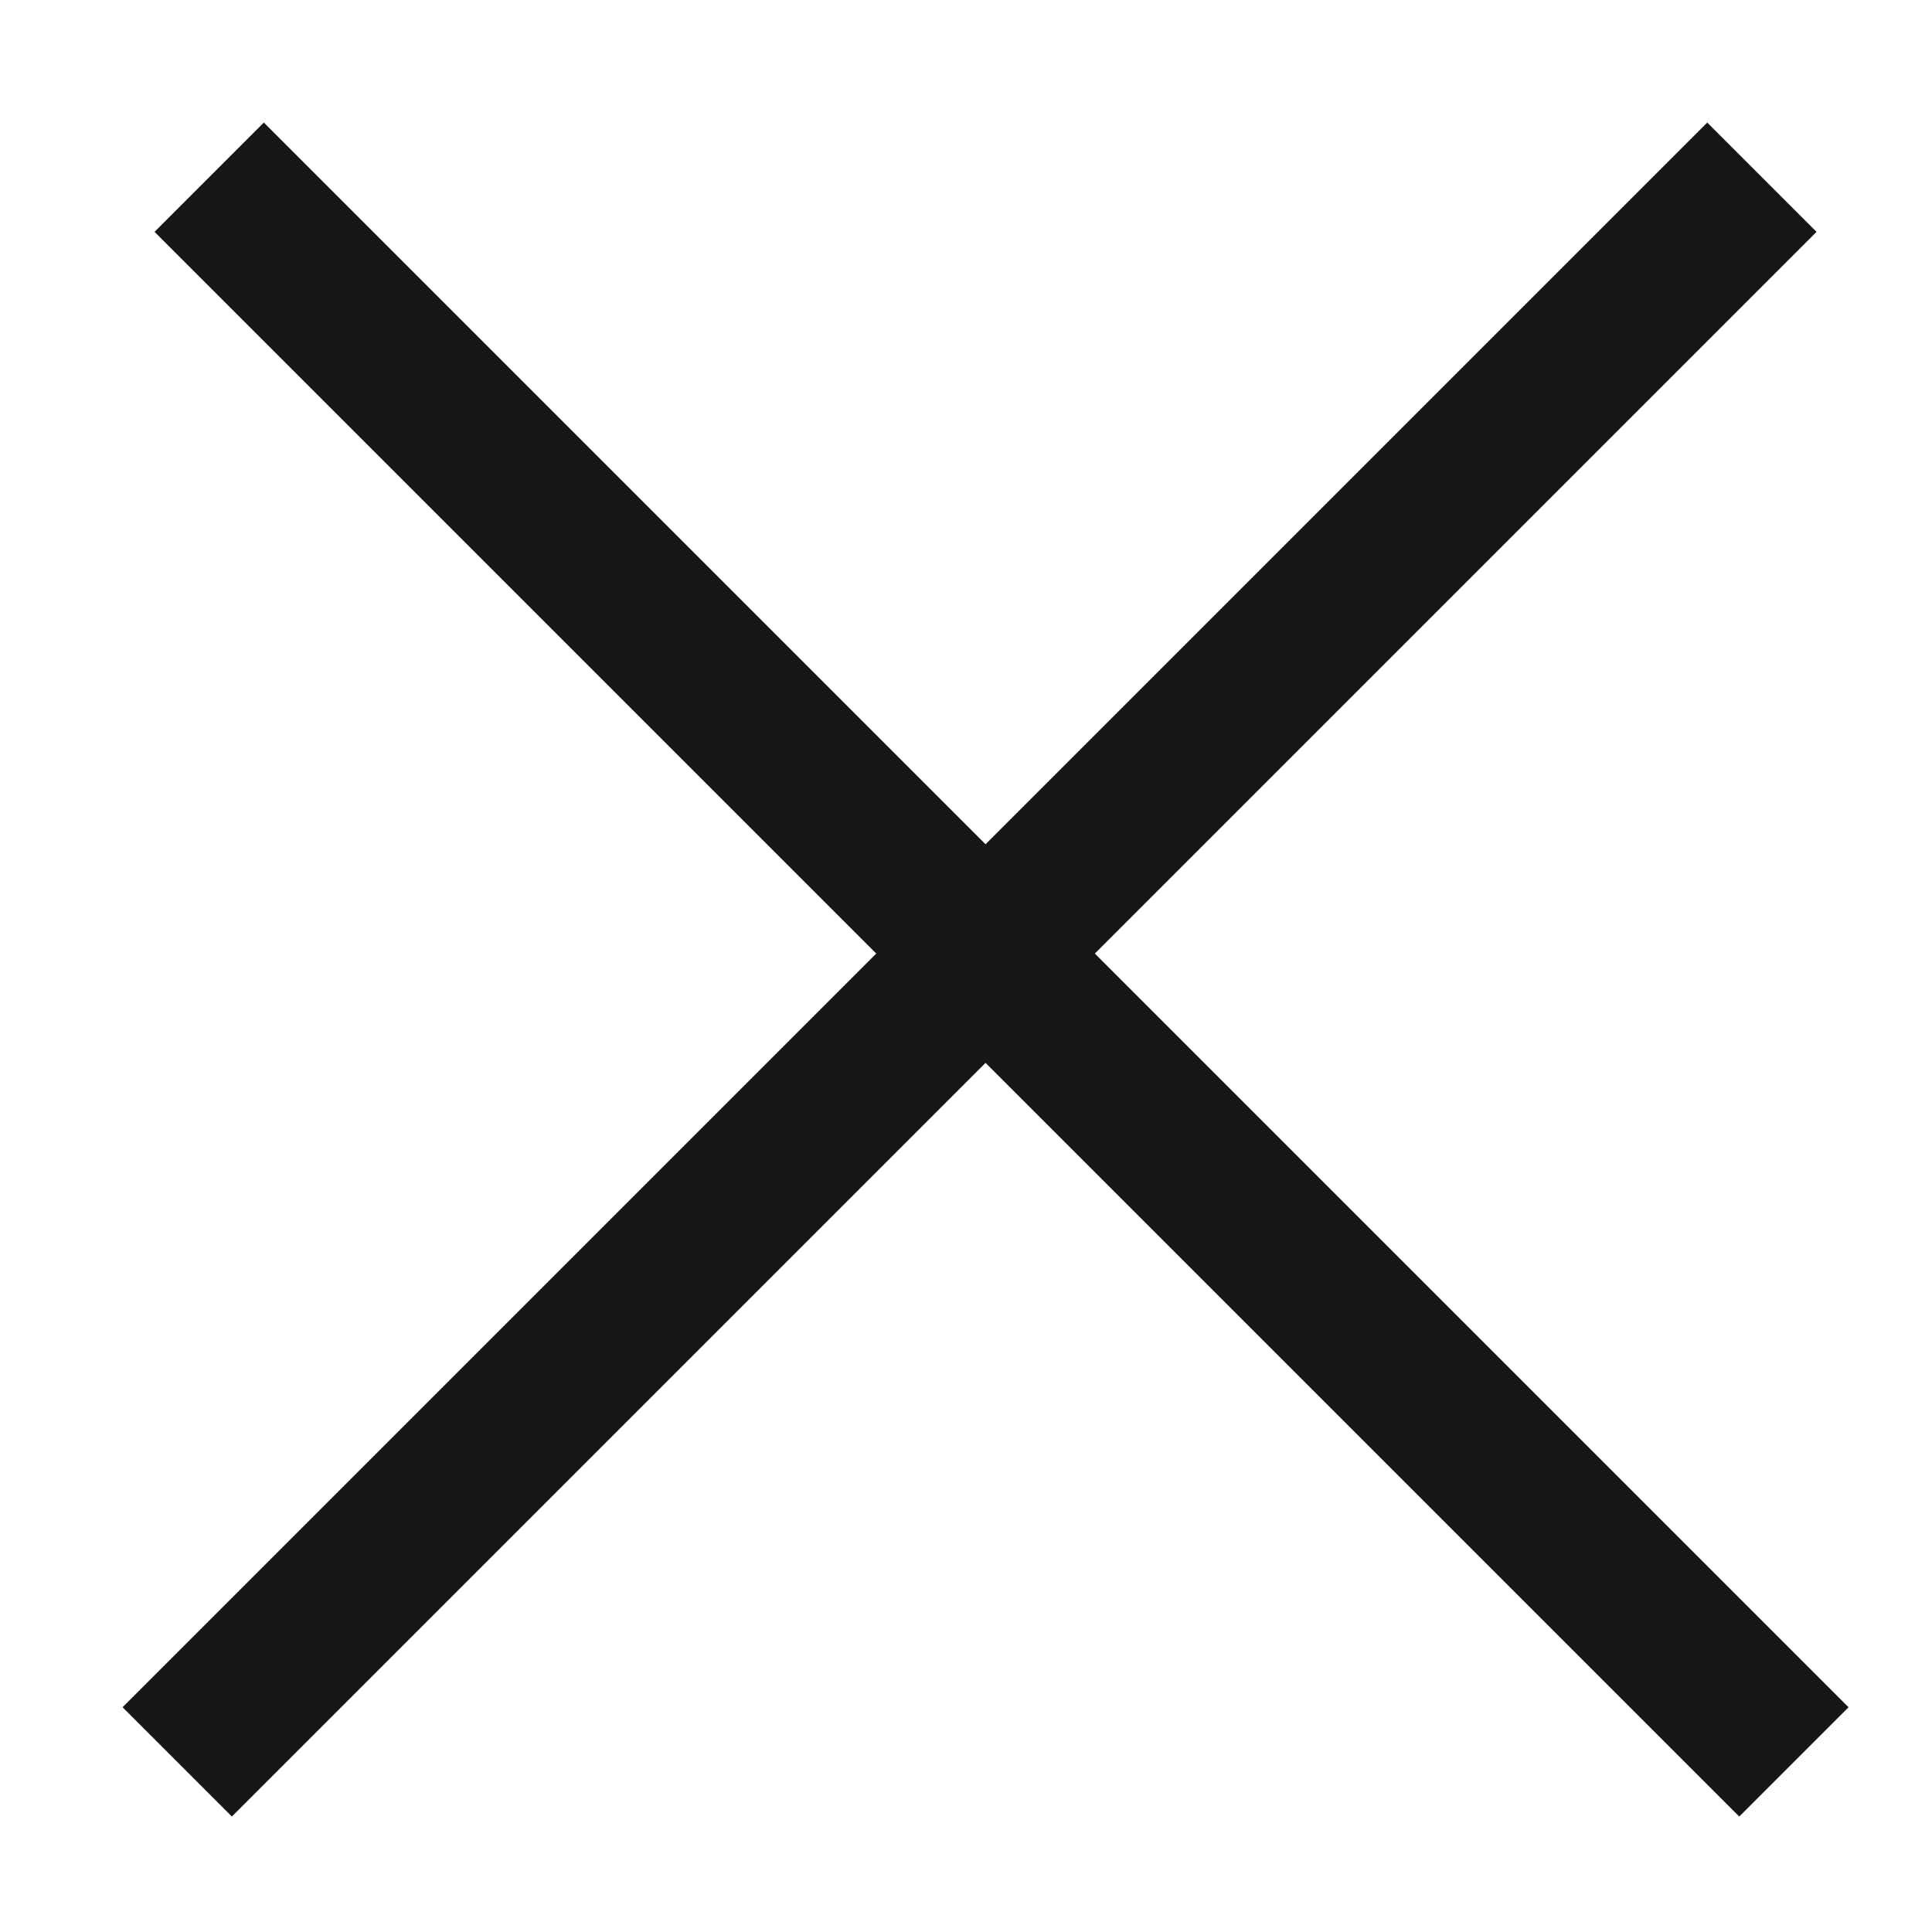
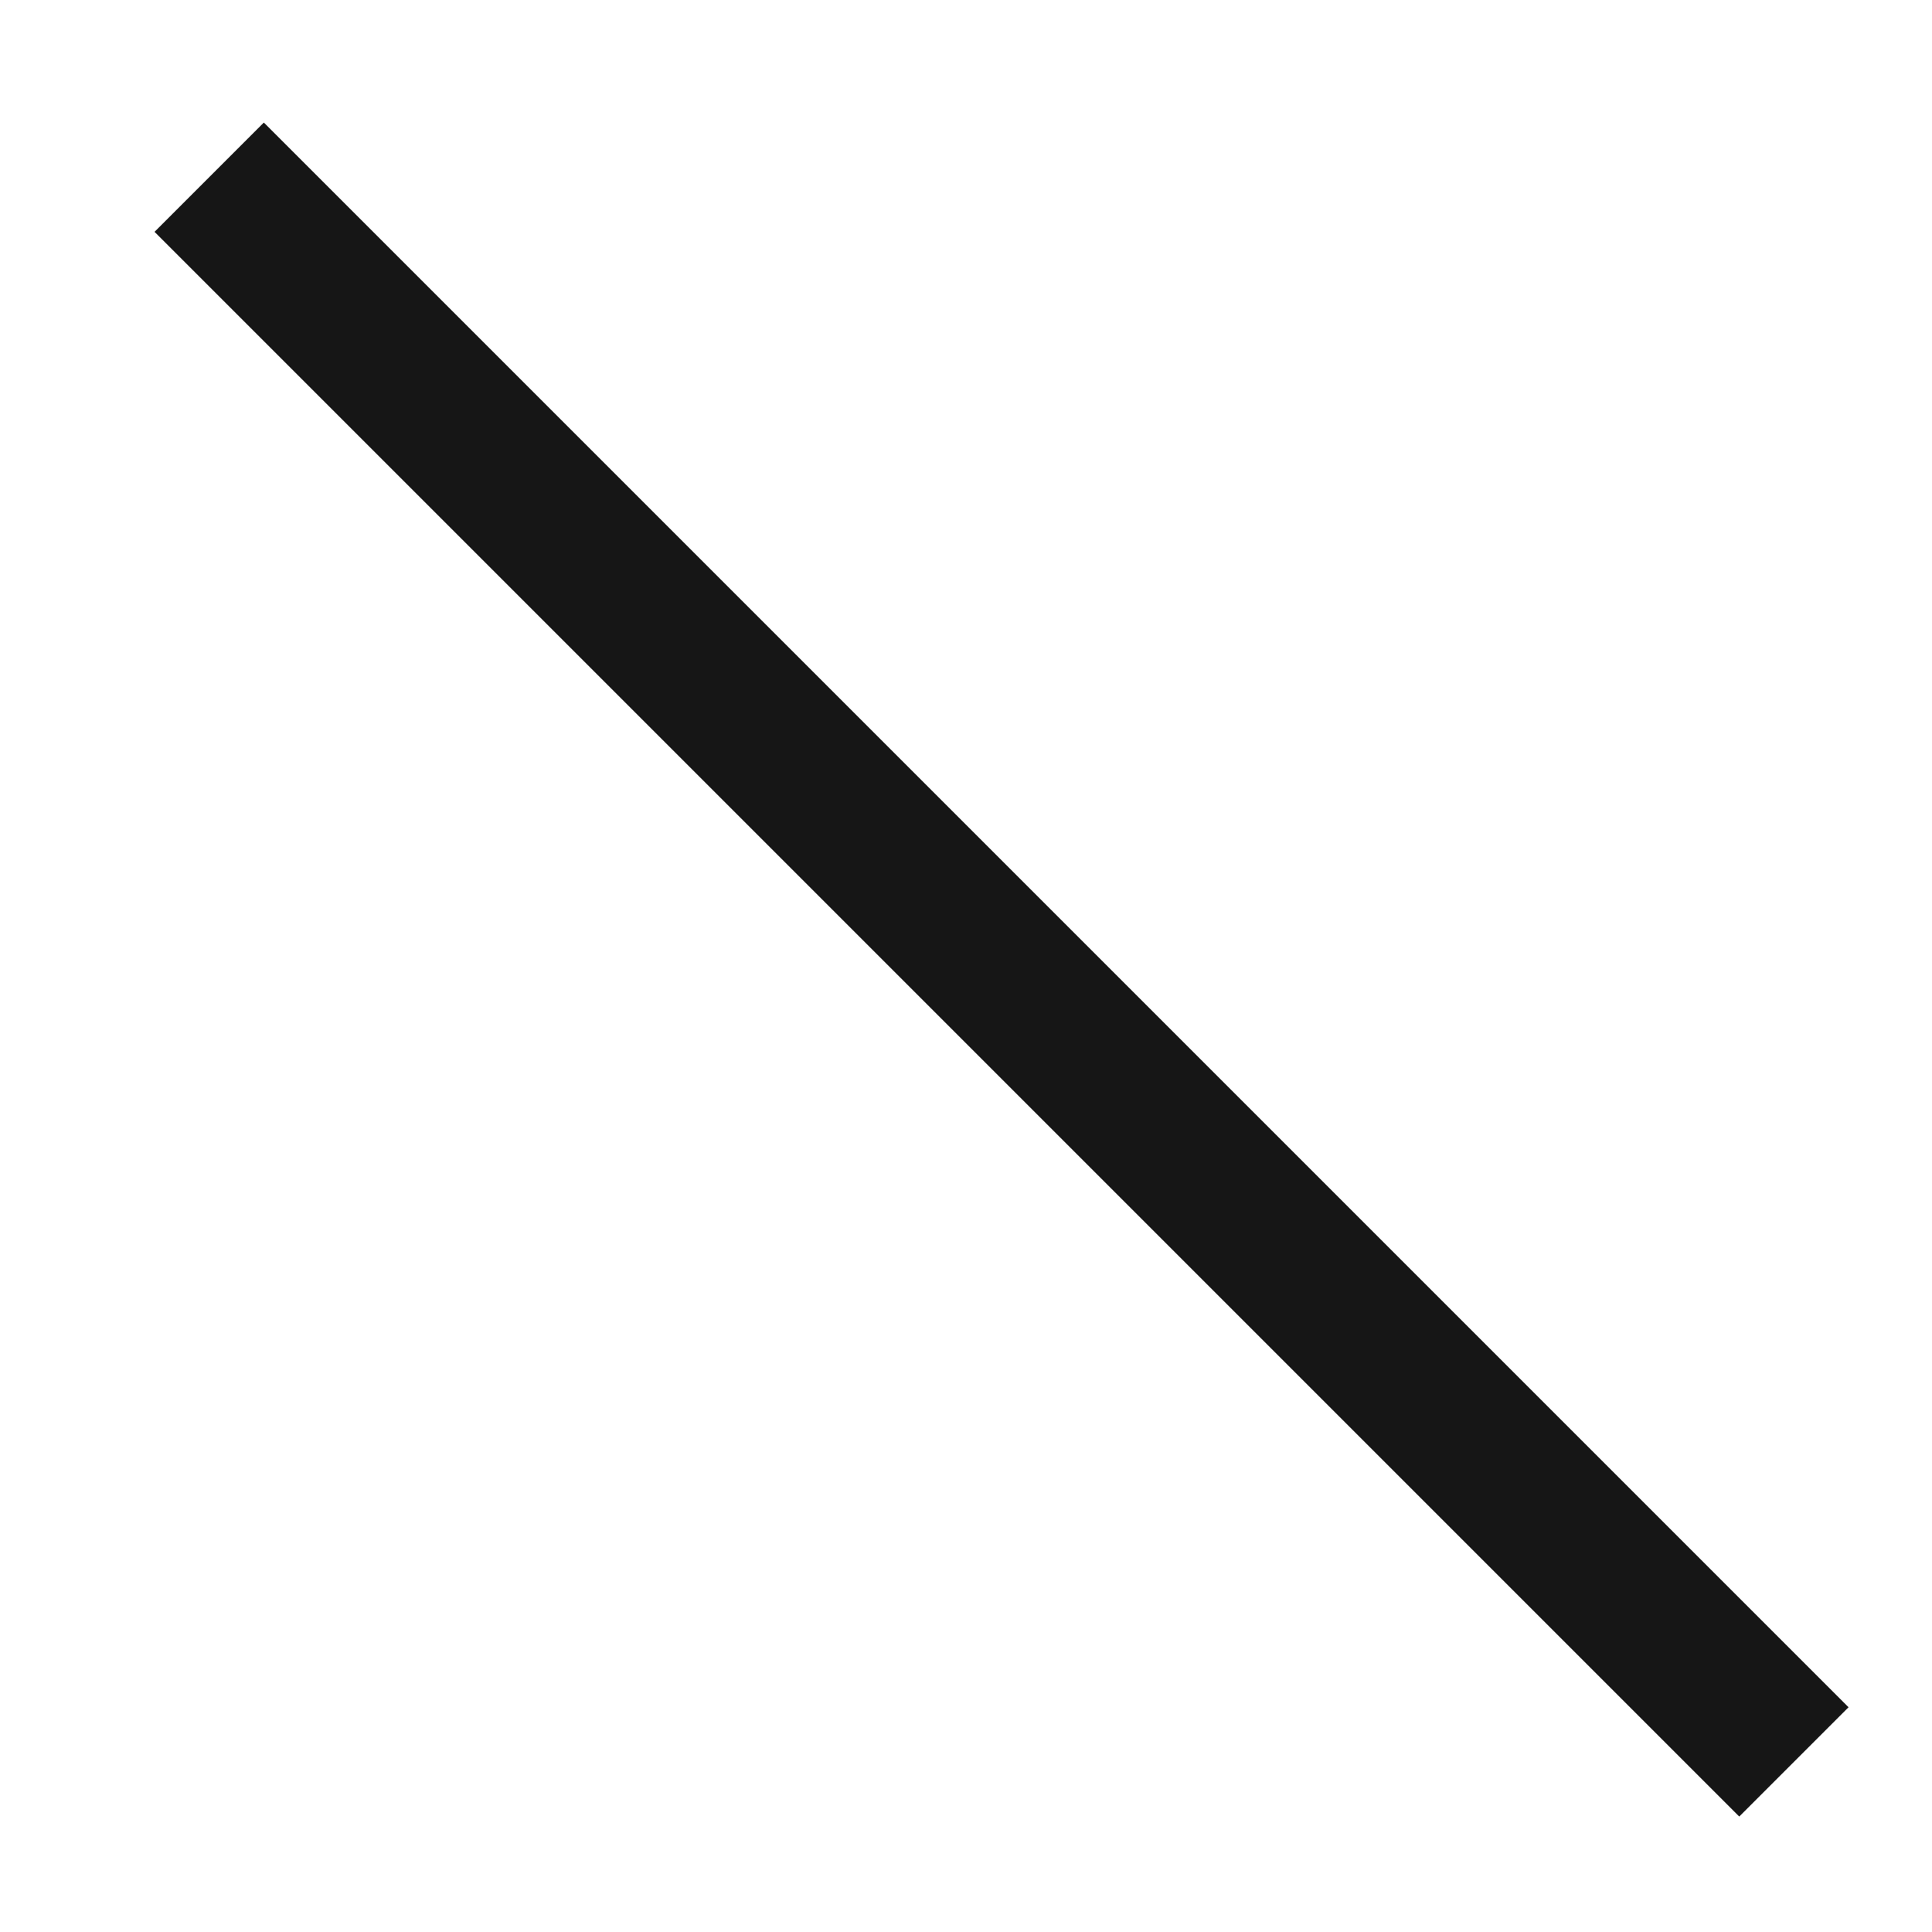
<svg xmlns="http://www.w3.org/2000/svg" width="25" height="25" viewBox="0 0 25 25" fill="none">
  <line x1="2.707" y1="2.293" x2="23.213" y2="22.799" stroke="#161616" stroke-width="2" />
-   <line x1="2.293" y1="22.799" x2="22.799" y2="2.293" stroke="#161616" stroke-width="2" />
</svg>